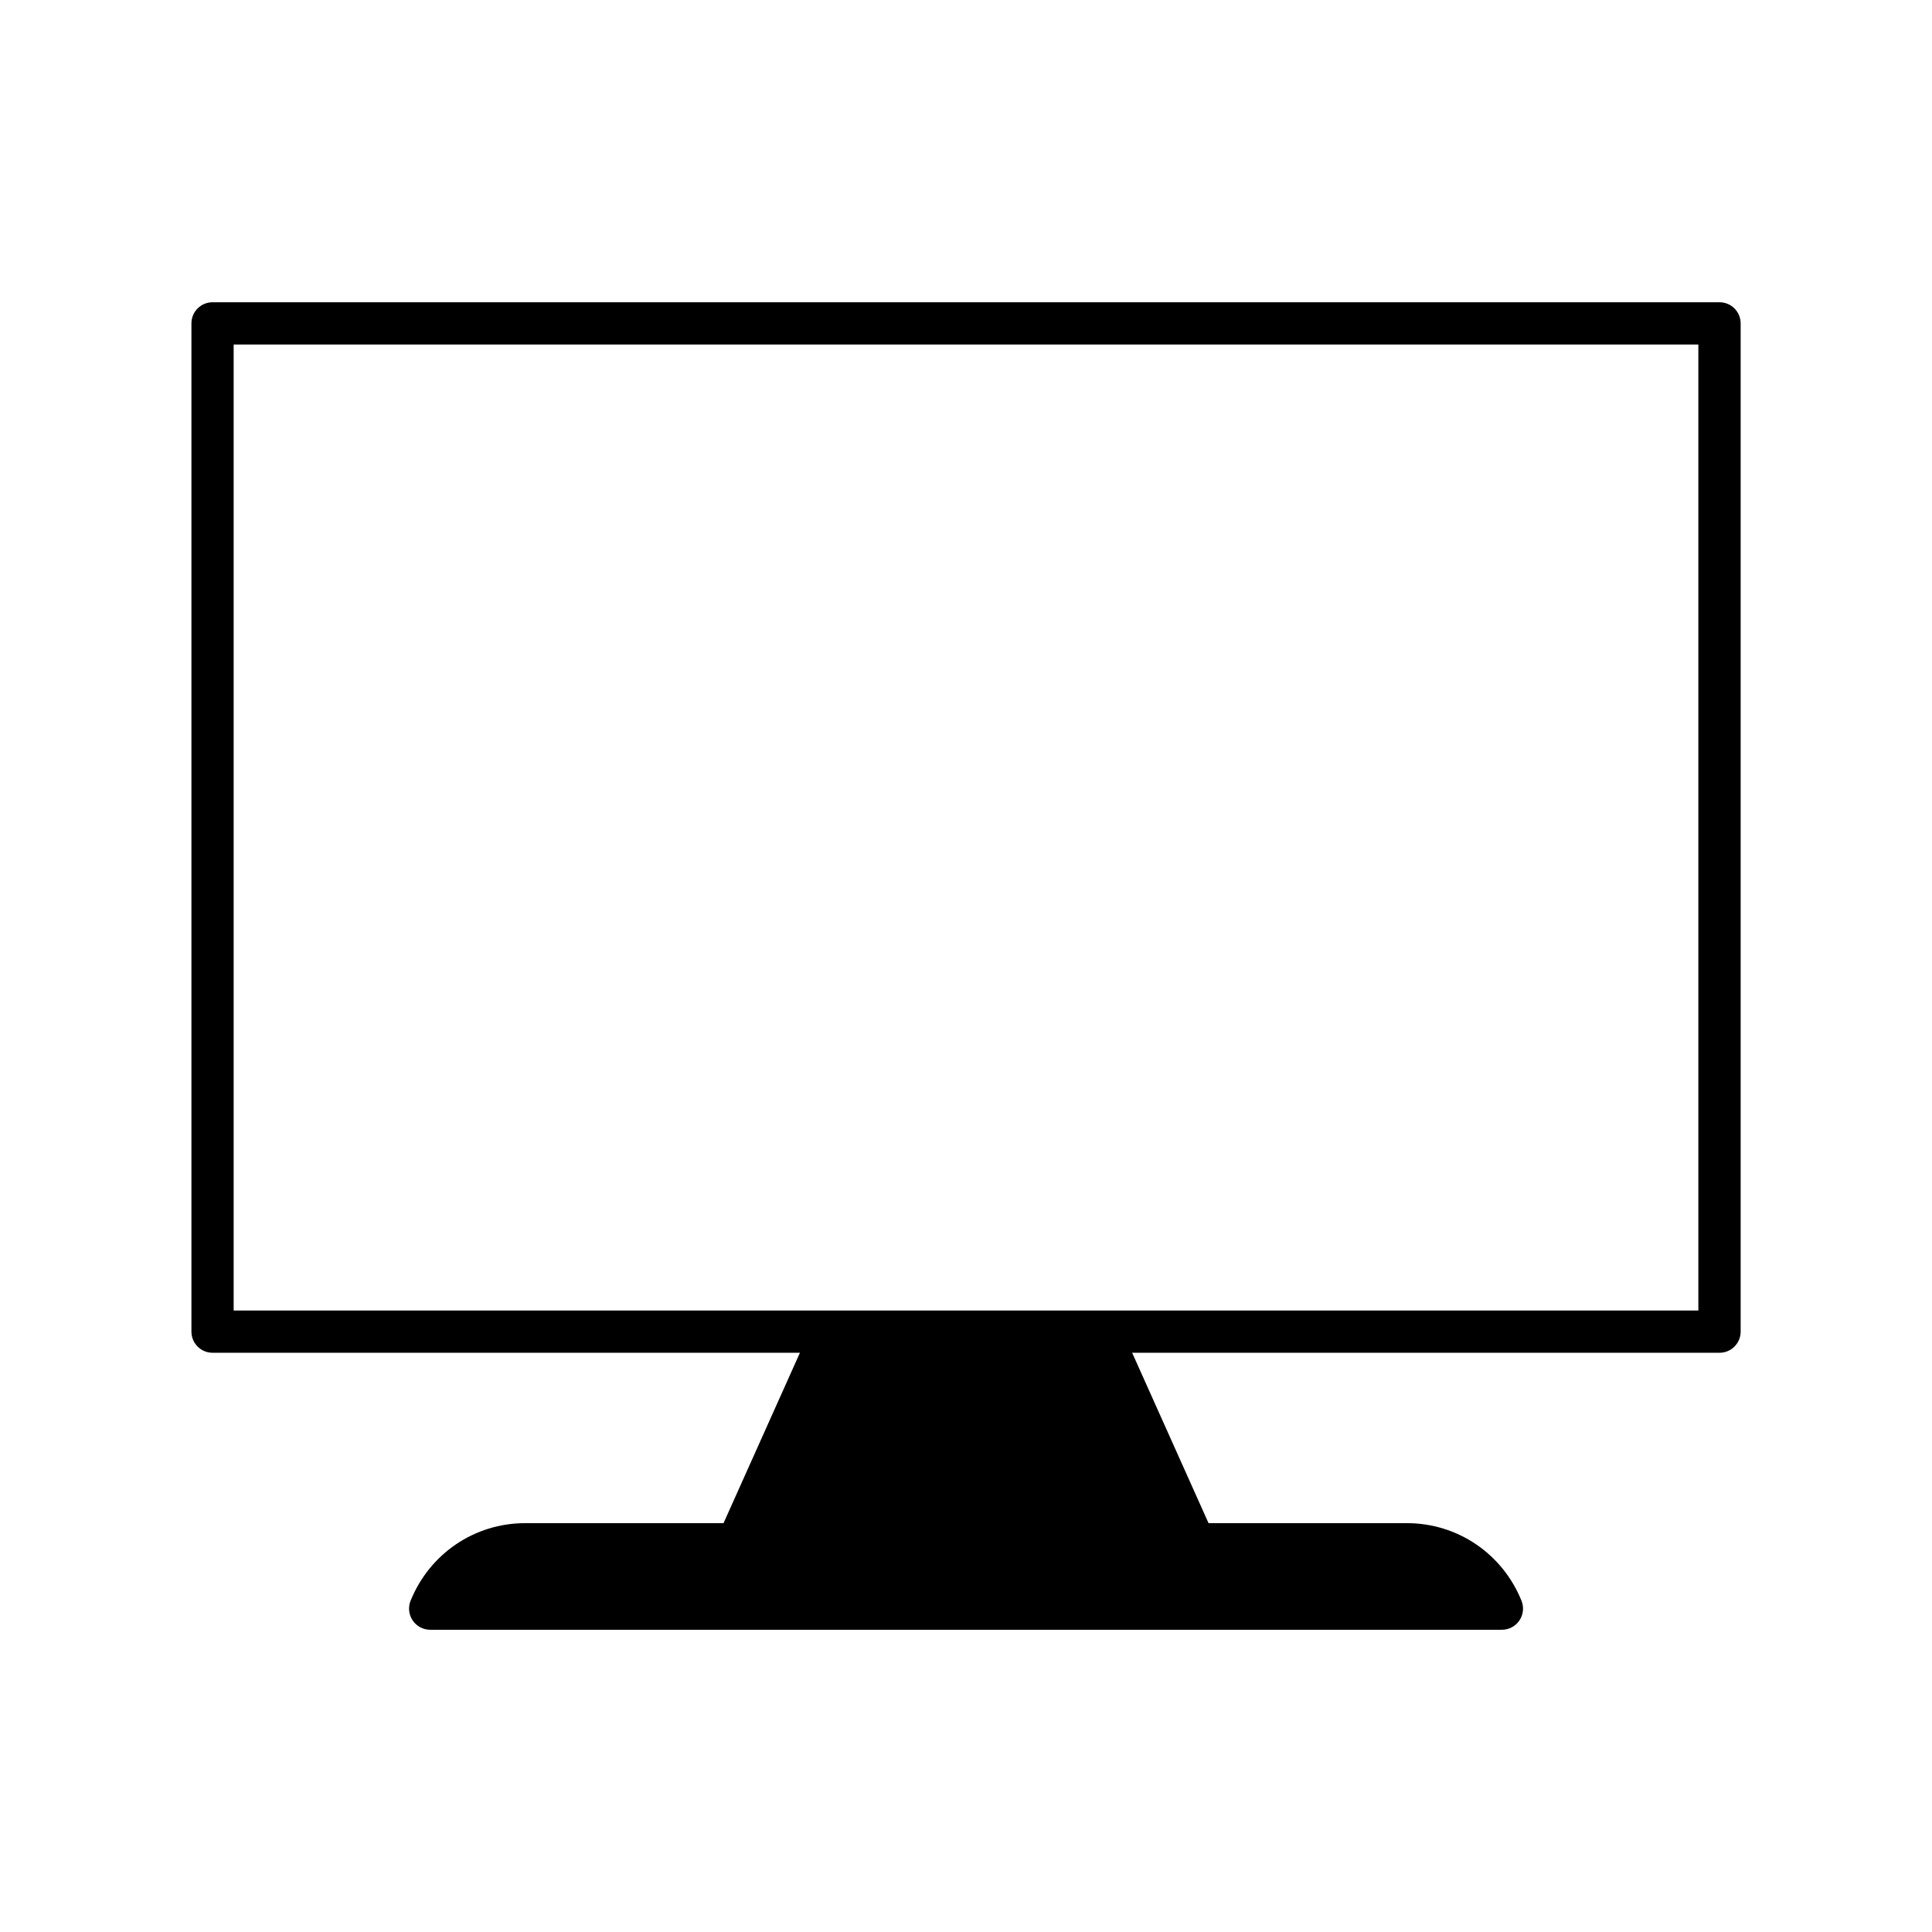
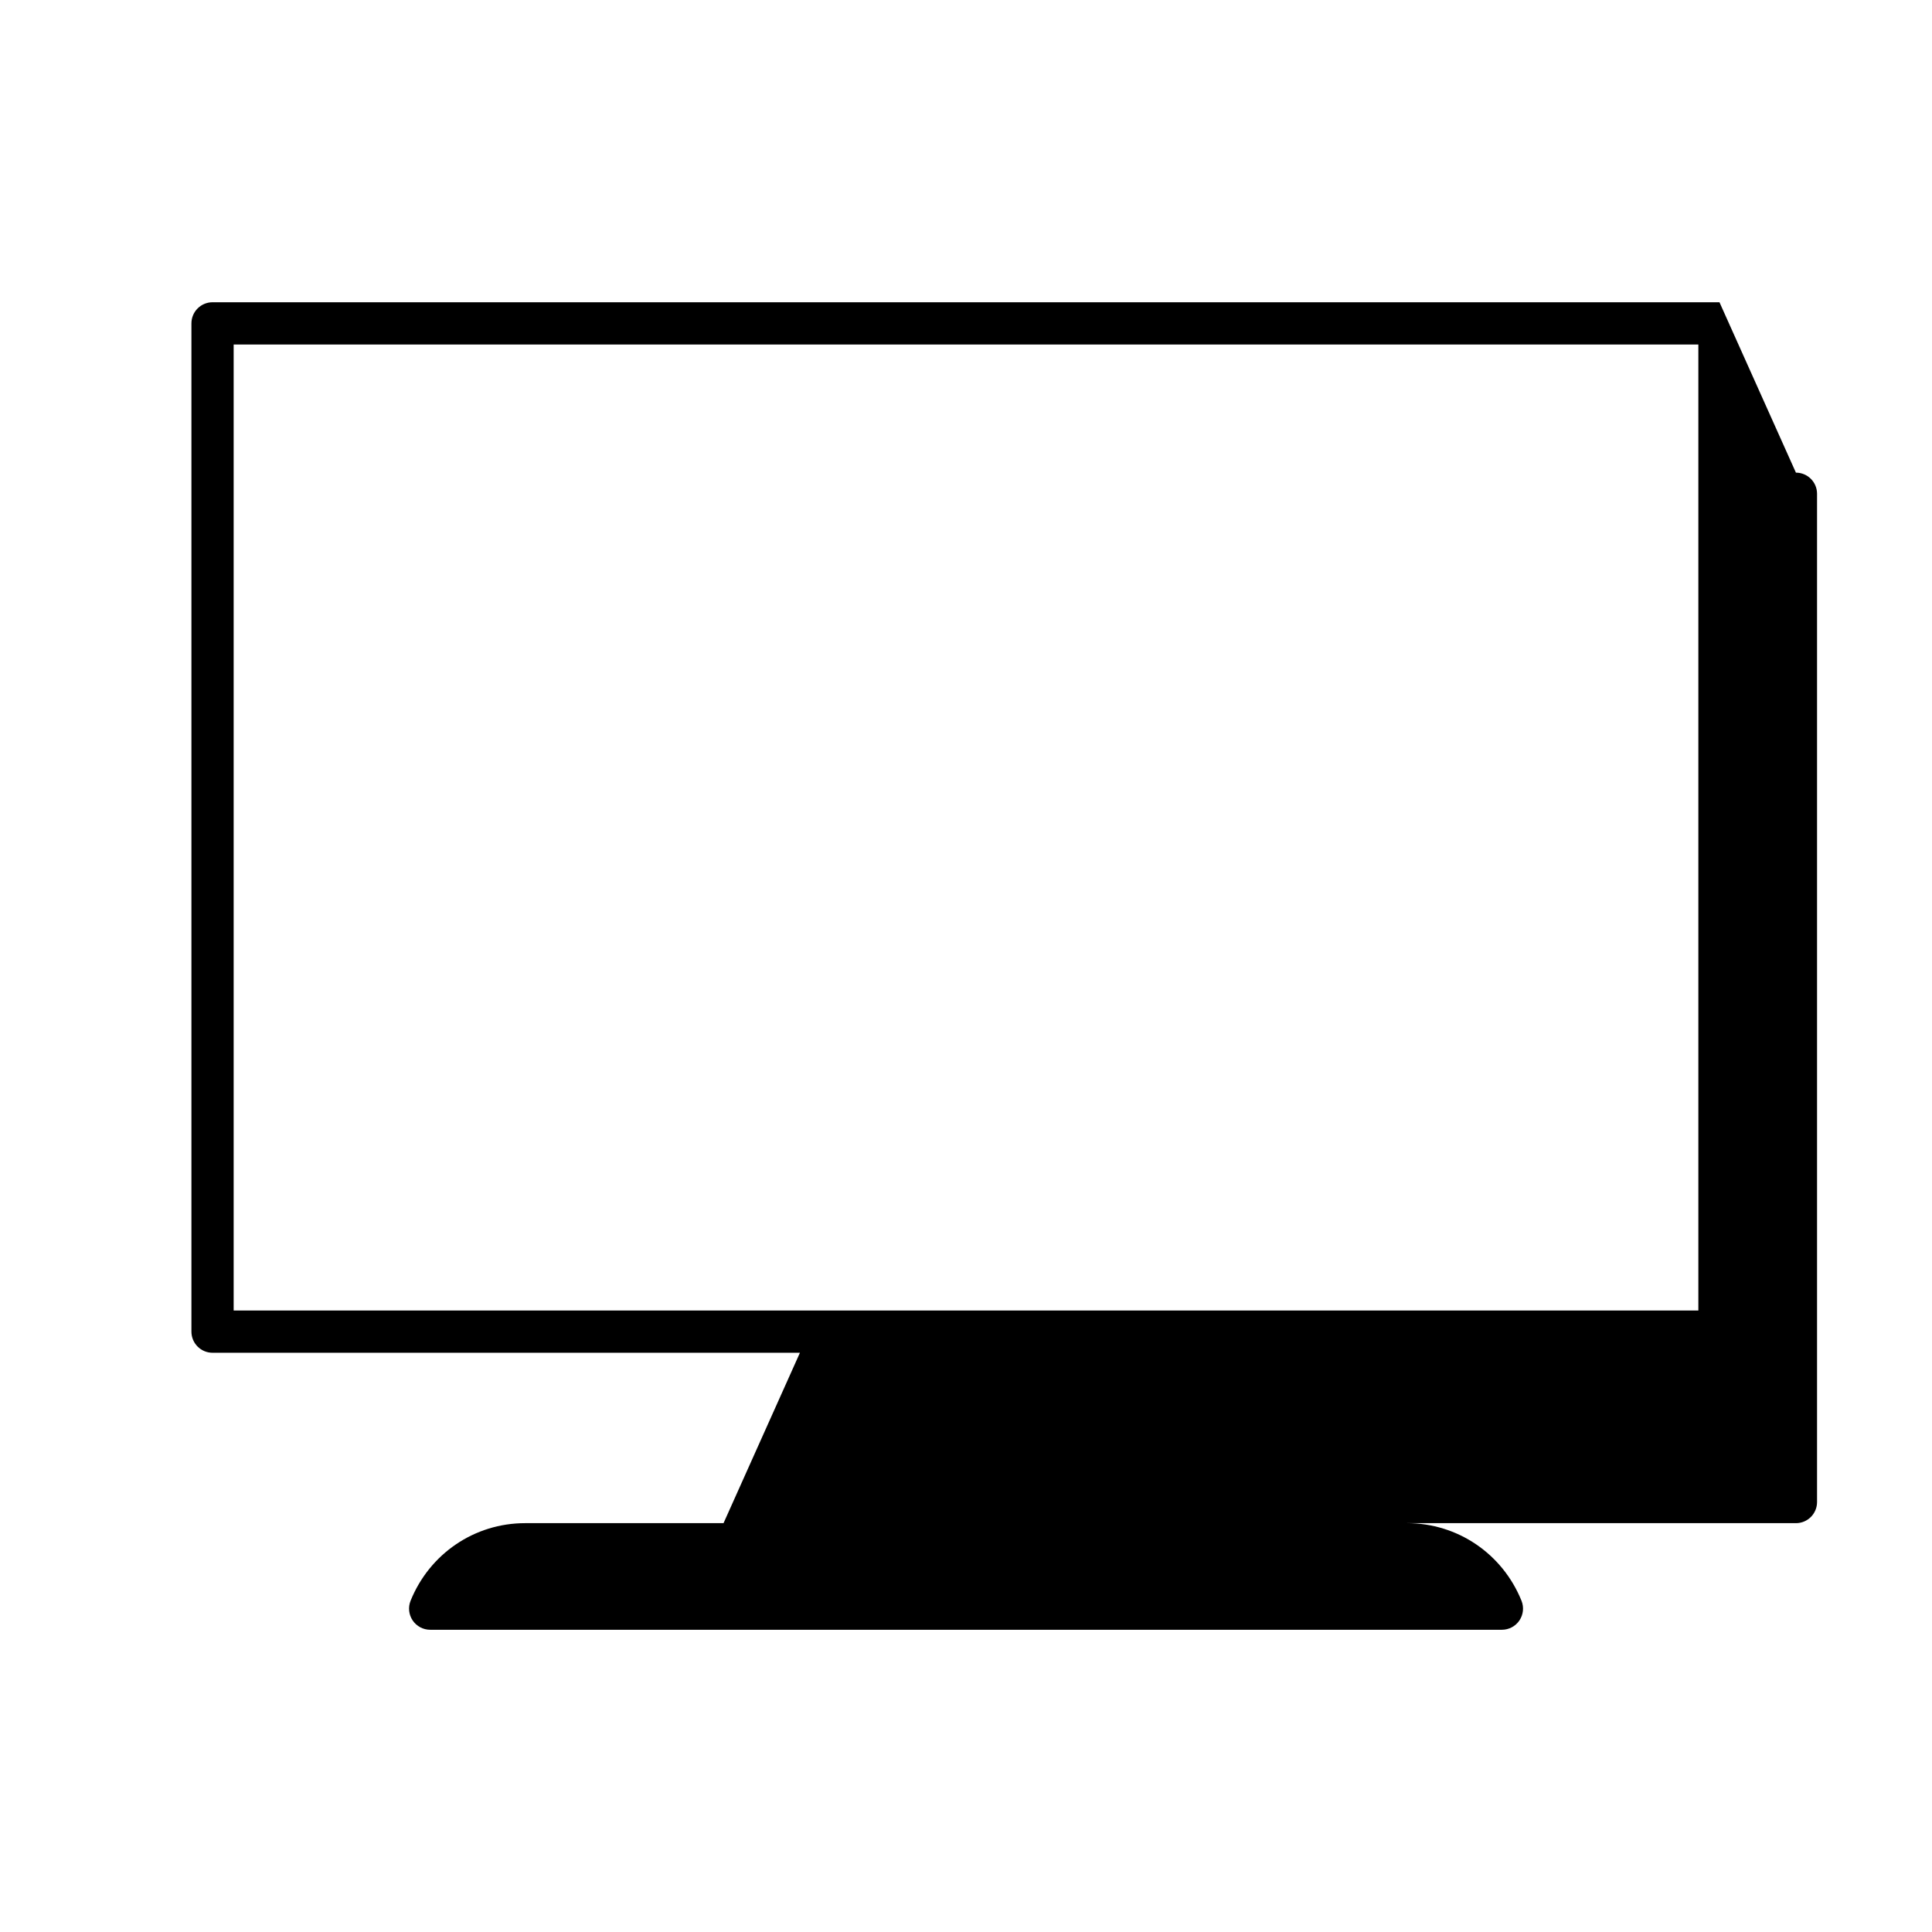
<svg xmlns="http://www.w3.org/2000/svg" fill="#000000" width="800px" height="800px" version="1.1" viewBox="144 144 512 512">
-   <path d="m599.68 224.1h-399.35c-3.094 0-5.598 2.508-5.598 5.598v267.2c0 3.09 2.504 5.598 5.598 5.598h155.66l-20.246 45.156h-52.59c-13.379 0-25.285 8.07-30.34 20.551-0.699 1.727-0.492 3.688 0.547 5.231 1.039 1.543 2.777 2.469 4.641 2.469h284.02c1.863 0 3.602-0.926 4.641-2.469 1.039-1.543 1.246-3.504 0.547-5.231-5.055-12.484-16.961-20.551-30.34-20.551h-52.59l-20.246-45.156h155.66c3.094 0 5.598-2.508 5.598-5.598v-267.2c0-3.09-2.504-5.598-5.598-5.598zm-5.598 267.2h-388.16v-256h388.16z" />
+   <path d="m599.68 224.1h-399.35c-3.094 0-5.598 2.508-5.598 5.598v267.2c0 3.09 2.504 5.598 5.598 5.598h155.66l-20.246 45.156h-52.59c-13.379 0-25.285 8.07-30.34 20.551-0.699 1.727-0.492 3.688 0.547 5.231 1.039 1.543 2.777 2.469 4.641 2.469h284.02c1.863 0 3.602-0.926 4.641-2.469 1.039-1.543 1.246-3.504 0.547-5.231-5.055-12.484-16.961-20.551-30.34-20.551h-52.59h155.66c3.094 0 5.598-2.508 5.598-5.598v-267.2c0-3.09-2.504-5.598-5.598-5.598zm-5.598 267.2h-388.16v-256h388.16z" />
</svg>